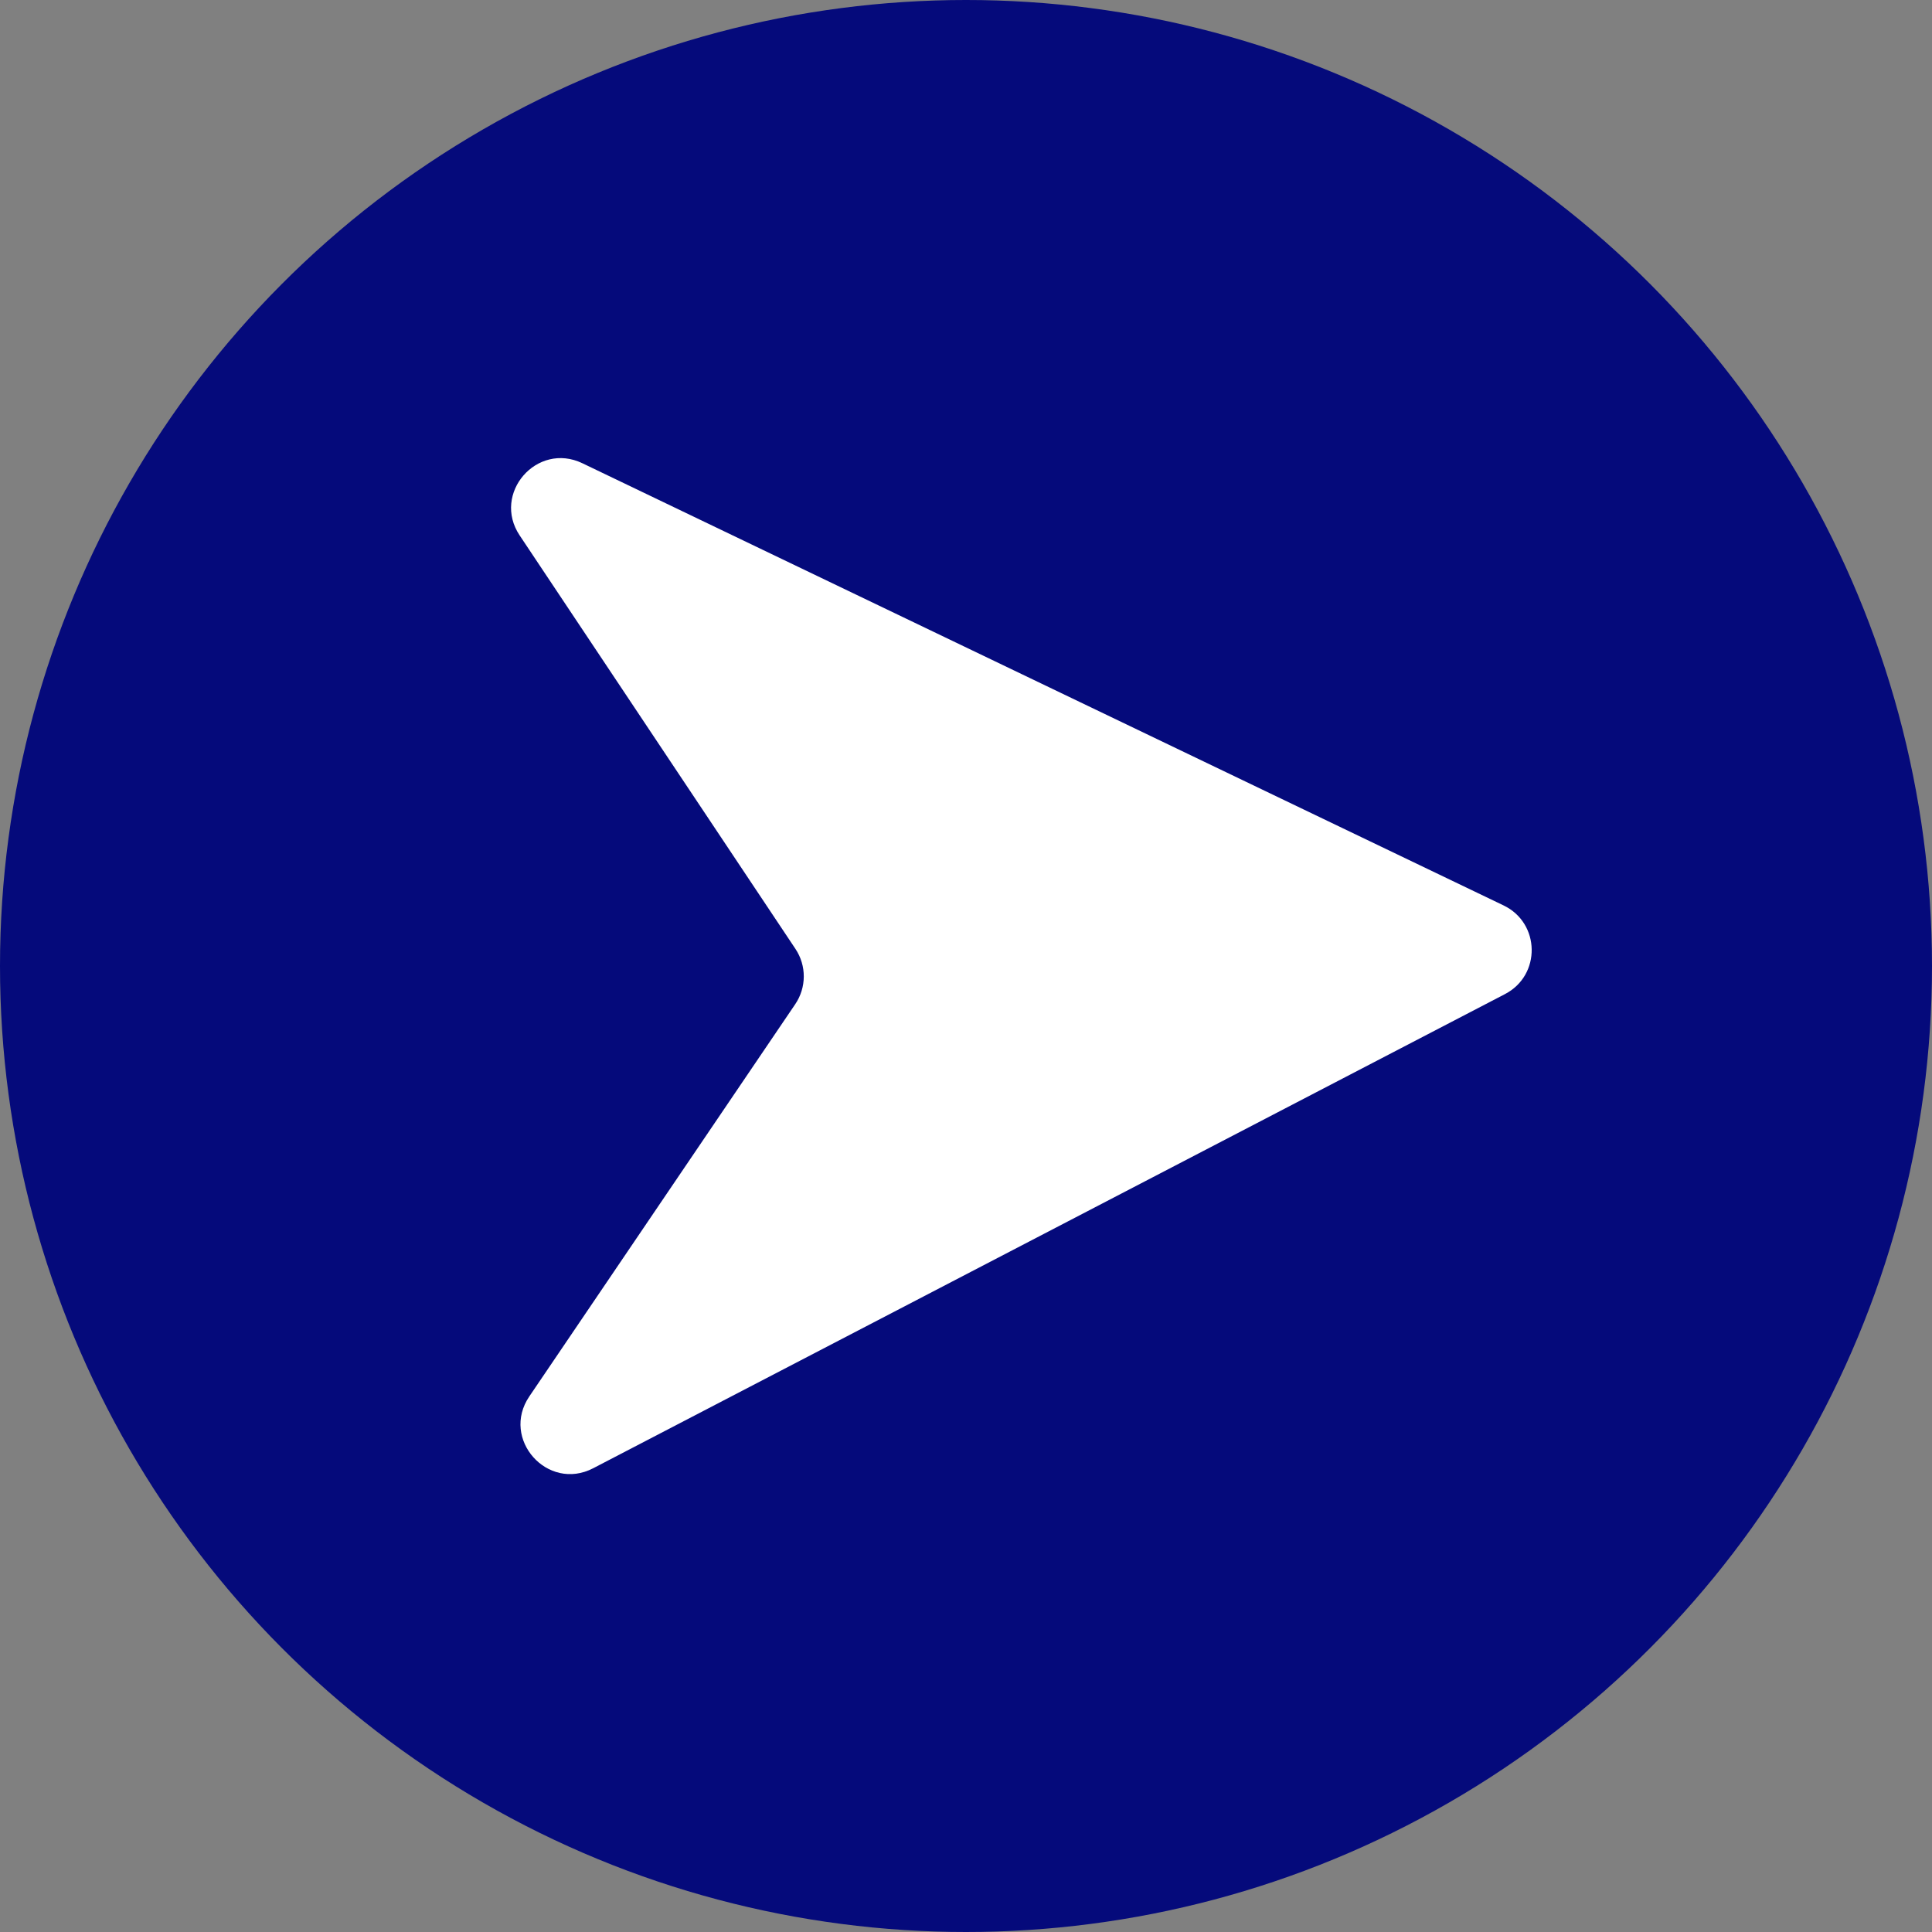
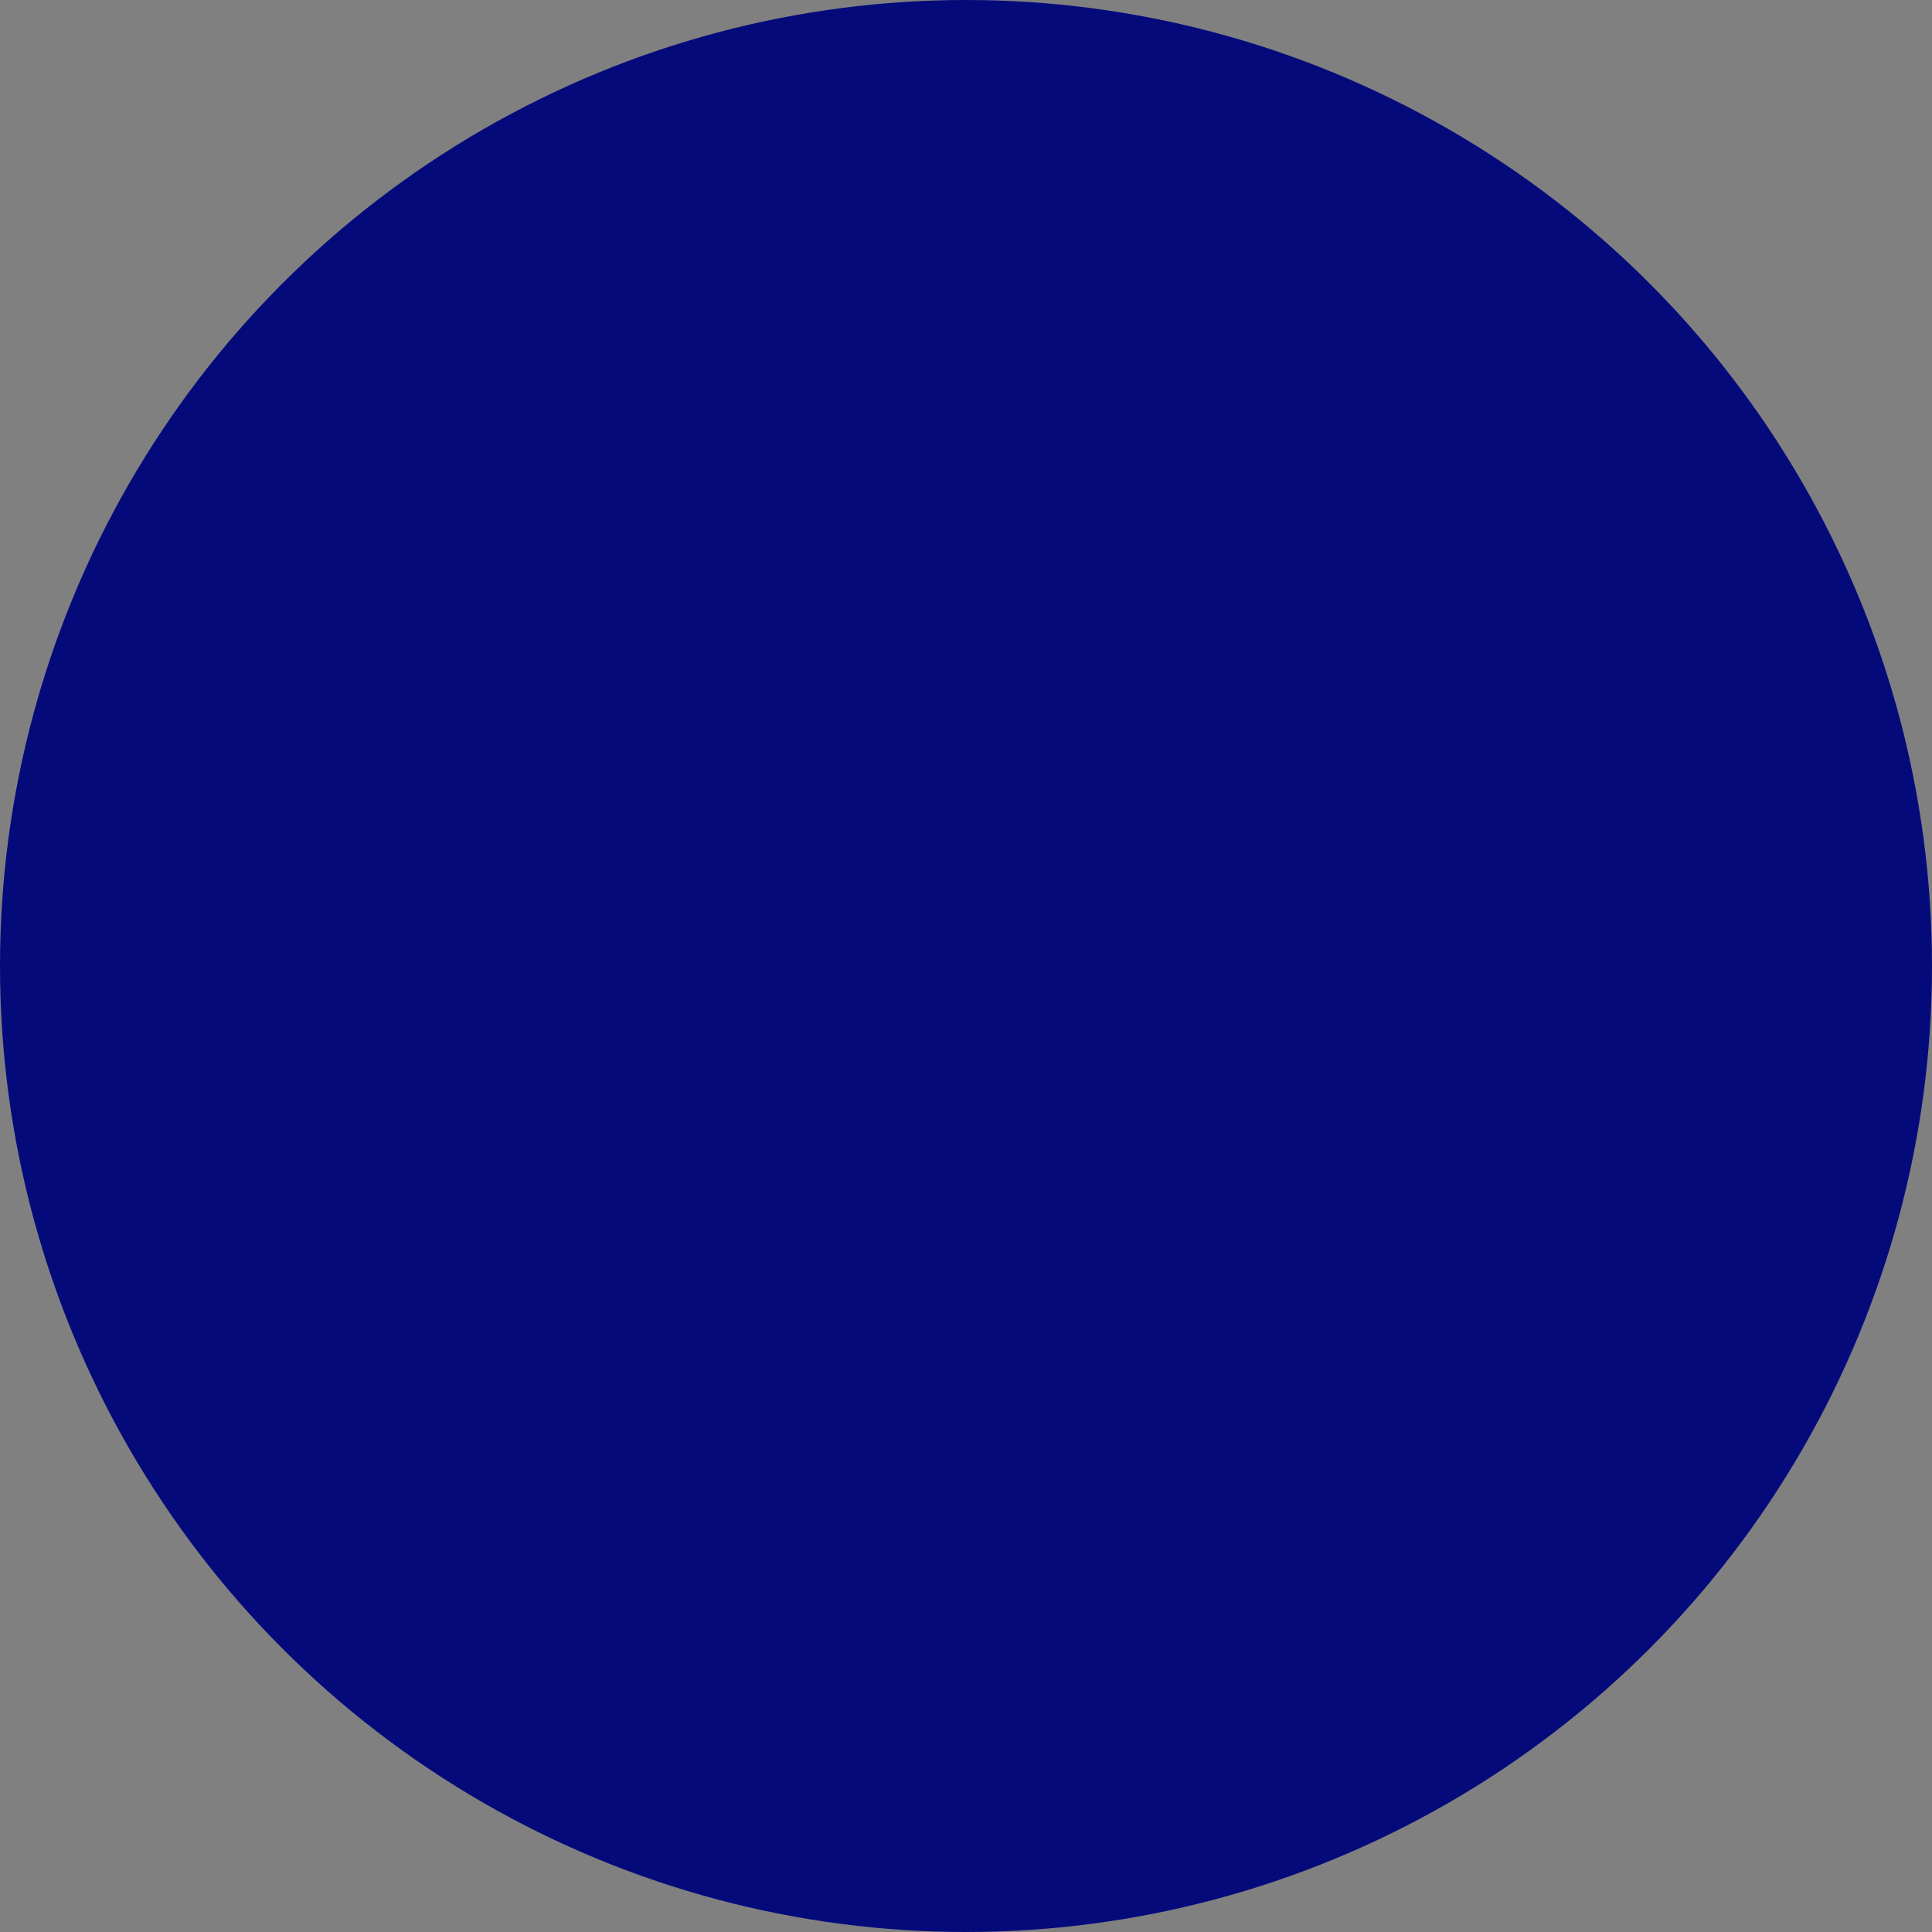
<svg xmlns="http://www.w3.org/2000/svg" fill="#000000" height="3824" preserveAspectRatio="xMidYMid meet" version="1" viewBox="0.0 0.0 3824.0 3824.0" width="3824" zoomAndPan="magnify">
  <rect x="0.0" y="0.0" width="3824.0" height="3824.0" fill="#808080" stroke="none" />
  <g id="change1_1">
    <circle cx="1912" cy="1912" fill="#050a7b" r="1912" />
  </g>
  <g id="change2_1">
-     <path d="M1047.7,2763.9c175.4-258.8,350.9-517.6,526.3-776.3c22.4-33,22.6-76.3,0.4-109.5 c-181.9-272.8-363.9-545.6-545.8-818.3c-55.4-83,34.1-186.1,124.1-142.9c607.8,291.7,1215.6,583.5,1823.3,875.2 c72.9,35,74.6,138.2,2.8,175.5c-601.6,312.8-1203.1,625.6-1804.7,938.5C1083.8,2953,990.5,2848.2,1047.7,2763.9z" fill="#ffffff" />
-   </g>
+     </g>
</svg>